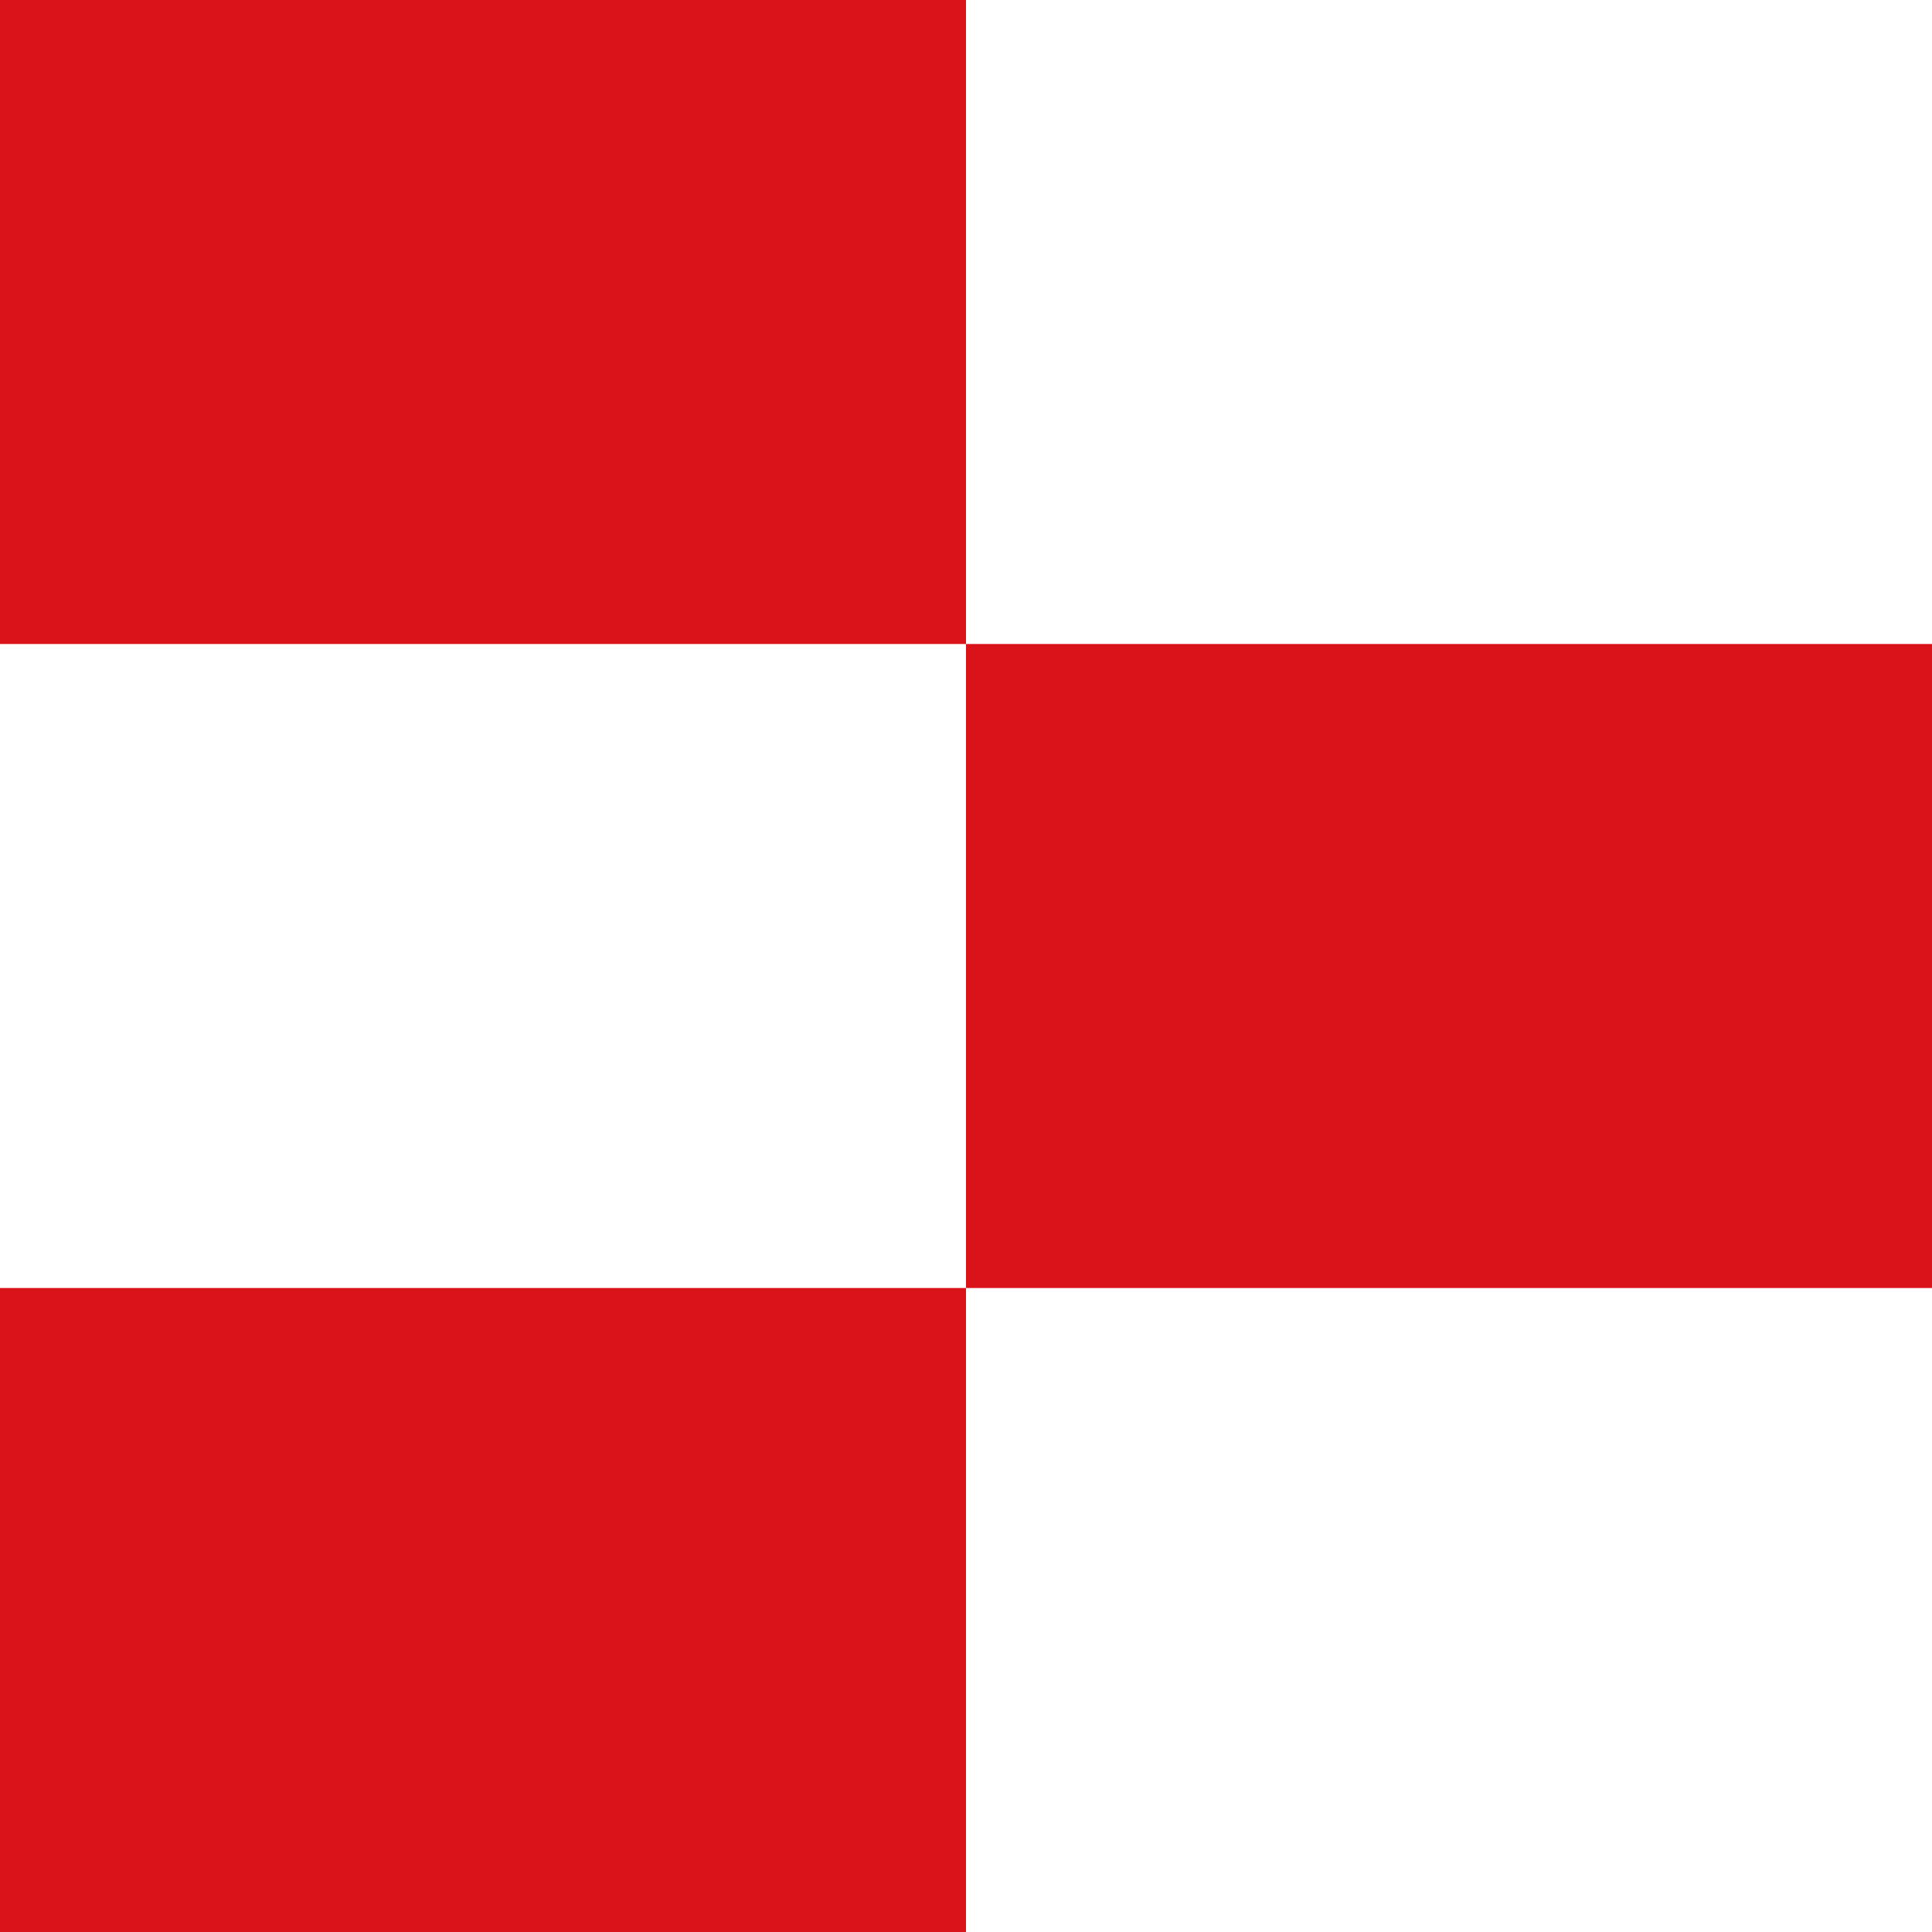
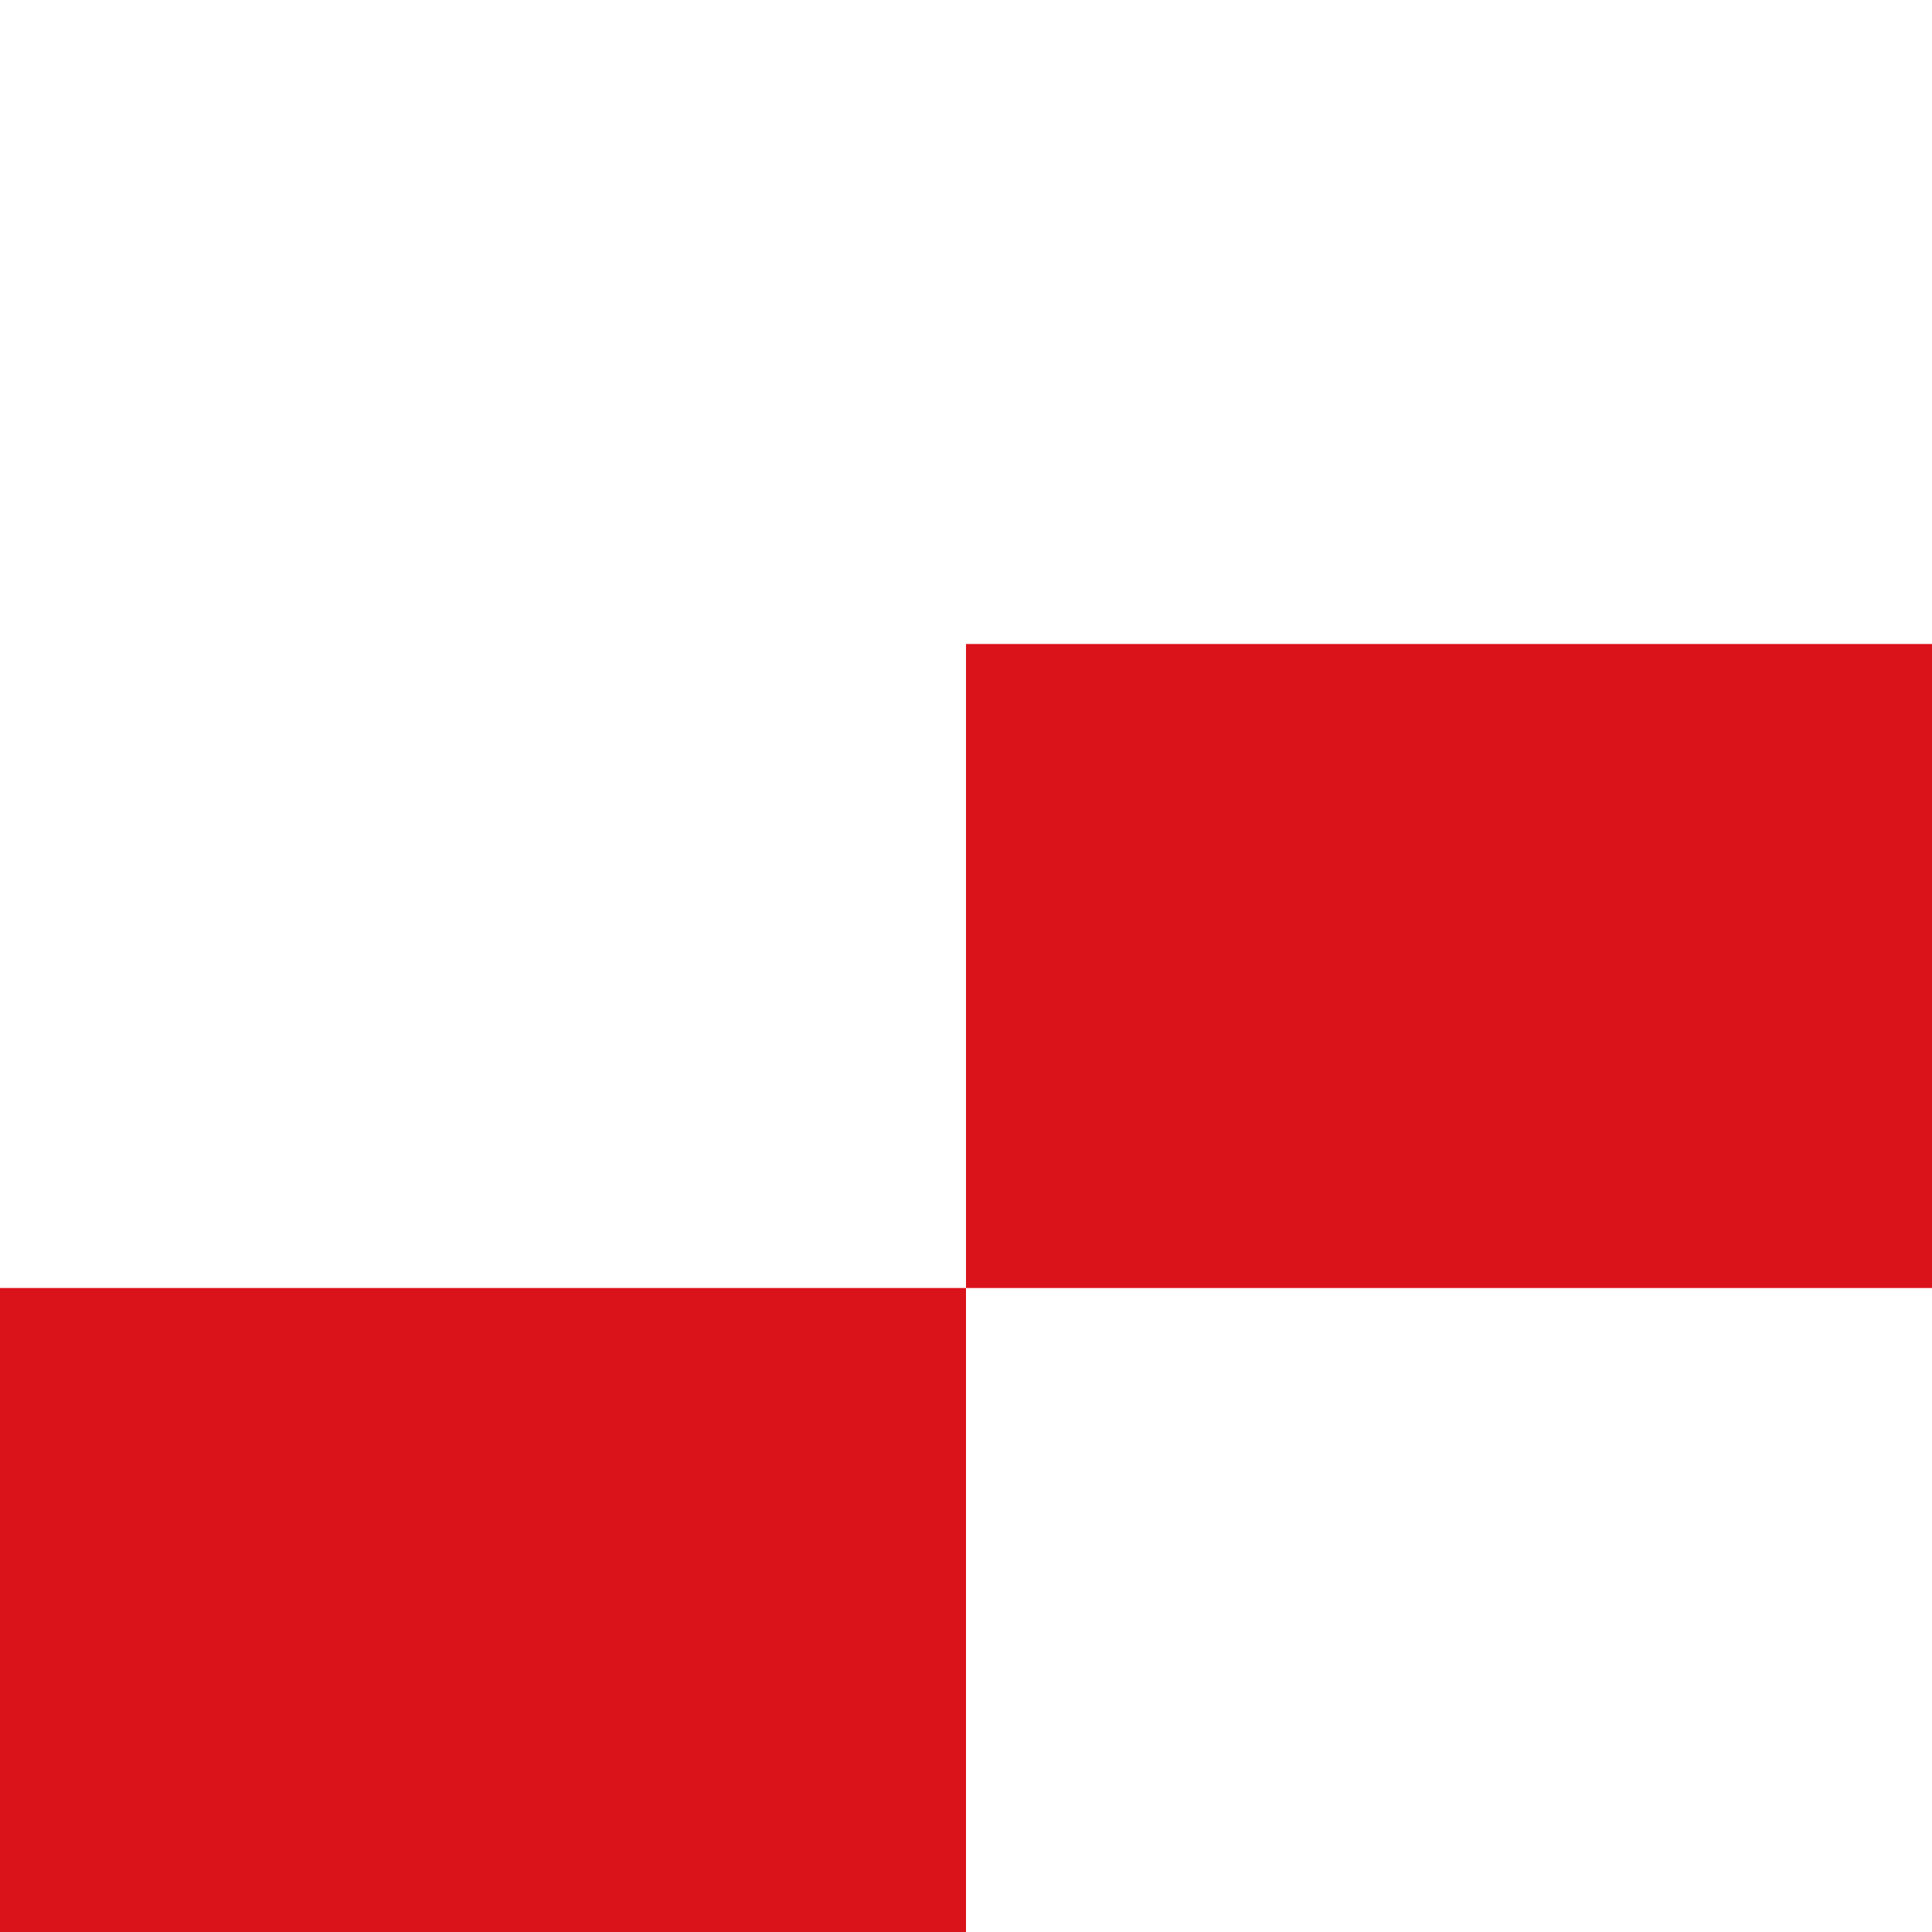
<svg xmlns="http://www.w3.org/2000/svg" xmlns:ns1="http://www.inkscape.org/namespaces/inkscape" xmlns:ns2="http://sodipodi.sourceforge.net/DTD/sodipodi-0.dtd" width="500" height="500" id="svg2" version="1.1" ns1:version="0.48.4 r9939" ns2:docname="Bandera de Villar del Buey.svg">
  <defs id="defs14" />
  <ns2:namedview pagecolor="#ffffff" bordercolor="#666666" borderopacity="1" objecttolerance="10" gridtolerance="10" guidetolerance="10" ns1:pageopacity="0" ns1:pageshadow="2" ns1:window-width="1366" ns1:window-height="705" id="namedview12" showgrid="false" ns1:zoom="0.35810206" ns1:cx="-375.06808" ns1:cy="377.49912" ns1:window-x="-8" ns1:window-y="-8" ns1:window-maximized="1" ns1:current-layer="svg2" />
  <rect width="500" height="500" id="rect4" style="fill:#ffffff;fill-opacity:1" x="0" y="0" />
-   <rect width="250" height="166.667" id="rect4-6-8" style="fill:#da121a;fill-opacity:1" x="0" y="0" />
  <rect width="250" height="166.667" id="rect4-6-8-5" style="fill:#da121a;fill-opacity:1" x="250" y="166.667" />
  <rect width="250" height="166.667" id="rect4-6-8-5-7" style="fill:#da121a;fill-opacity:1" x="0" y="333.334" />
</svg>